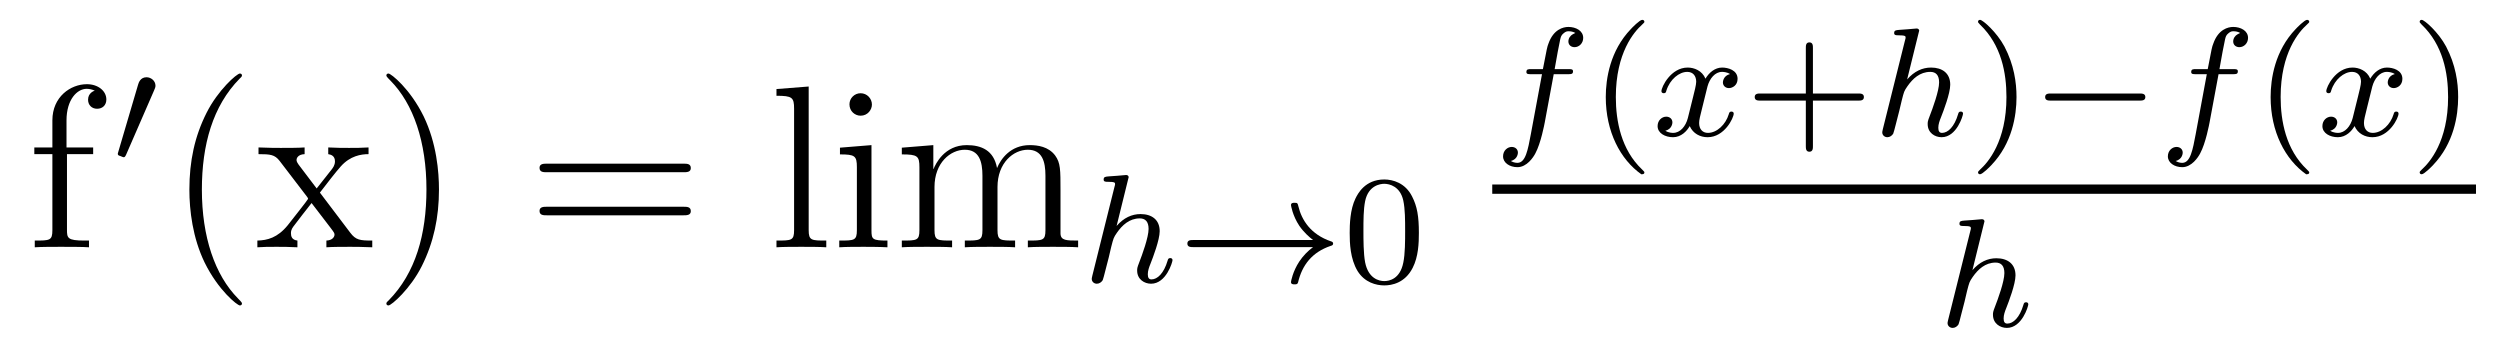
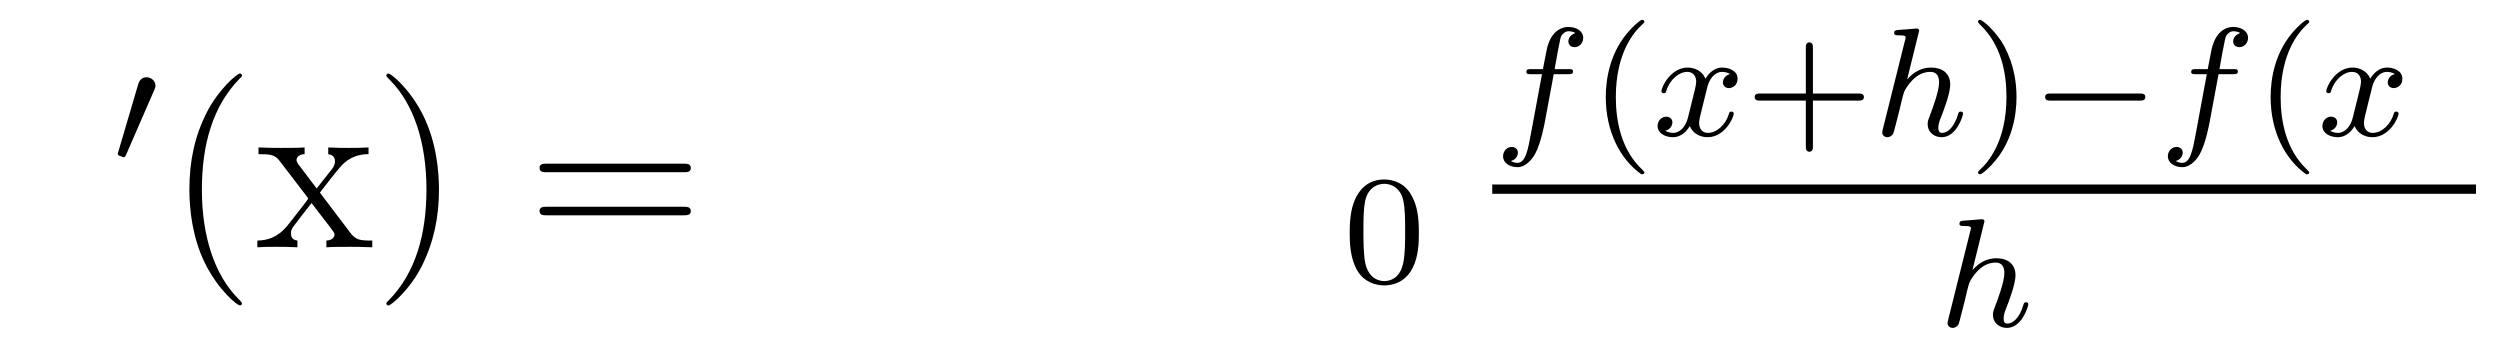
<svg xmlns="http://www.w3.org/2000/svg" version="1.1" width="129pt" height="18pt" viewBox="0 -18 129 18">
  <g id="page1">
    <g transform="matrix(1 0 0 -1 -127 649)">
-       <path d="M130.456 659.046H131.807V659.392H130.432V660.791C130.432 661.867 130.982 662.417 131.472 662.417C131.568 662.417 131.747 662.393 131.891 662.321C131.843 662.309 131.544 662.202 131.544 661.855C131.544 661.58 131.735 661.388 132.01 661.388C132.297 661.388 132.488 661.58 132.488 661.867C132.488 662.309 132.058 662.656 131.484 662.656C130.647 662.656 129.703 662.01 129.703 660.791V659.392H128.771V659.046H129.703V655.125C129.703 654.587 129.572 654.587 128.794 654.587V654.24C129.129 654.264 129.787 654.264 130.145 654.264C130.468 654.264 131.317 654.264 131.592 654.24V654.587H131.353C130.48 654.587 130.456 654.718 130.456 655.148V659.046Z" />
      <path d="M134.952 662.337C134.992 662.441 135.023 662.496 135.023 662.576C135.023 662.839 134.784 663.014 134.561 663.014C134.243 663.014 134.155 662.735 134.123 662.624L133.111 659.189C133.079 659.094 133.079 659.07 133.079 659.062C133.079 658.99 133.127 658.974 133.207 658.95C133.35 658.887 133.366 658.887 133.382 658.887C133.406 658.887 133.453 658.887 133.509 659.022L134.952 662.337Z" />
      <path d="M139.485 651.335C139.485 651.371 139.485 651.395 139.282 651.598C138.087 652.806 137.417 654.778 137.417 657.217C137.417 659.536 137.979 661.532 139.366 662.943C139.485 663.05 139.485 663.074 139.485 663.11C139.485 663.182 139.425 663.206 139.377 663.206C139.222 663.206 138.242 662.345 137.656 661.173C137.047 659.966 136.772 658.687 136.772 657.217C136.772 656.152 136.939 654.73 137.56 653.451C138.266 652.017 139.246 651.239 139.377 651.239C139.425 651.239 139.485 651.263 139.485 651.335ZM143.507 657.061C143.854 657.515 144.356 658.161 144.583 658.412C145.073 658.962 145.635 659.046 146.017 659.046V659.392C145.503 659.368 145.48 659.368 145.013 659.368C144.559 659.368 144.535 659.368 143.937 659.392V659.046C144.093 659.022 144.284 658.95 144.284 658.675C144.284 658.472 144.177 658.34 144.105 658.245L143.34 657.276L142.407 658.507C142.371 658.555 142.3 658.663 142.3 658.747C142.3 658.818 142.36 659.033 142.718 659.046V659.392C142.419 659.368 141.81 659.368 141.487 659.368C141.092 659.368 141.068 659.368 140.339 659.392V659.046C140.949 659.046 141.176 659.022 141.427 658.699L142.826 656.87C142.85 656.846 142.897 656.774 142.897 656.738C142.897 656.703 141.965 655.531 141.846 655.376C141.32 654.73 140.793 654.599 140.28 654.587V654.24C140.734 654.264 140.758 654.264 141.272 654.264C141.726 654.264 141.75 654.264 142.347 654.24V654.587C142.061 654.622 142.013 654.802 142.013 654.969C142.013 655.16 142.096 655.256 142.216 655.412C142.395 655.662 142.79 656.152 143.077 656.523L144.057 655.244C144.26 654.981 144.26 654.957 144.26 654.886C144.26 654.79 144.165 654.599 143.842 654.587V654.24C144.153 654.264 144.738 654.264 145.073 654.264C145.467 654.264 145.491 654.264 146.209 654.24V654.587C145.575 654.587 145.36 654.611 145.073 654.993L143.507 657.061ZM149.651 657.217C149.651 658.125 149.531 659.607 148.862 660.994C148.157 662.428 147.176 663.206 147.045 663.206C146.997 663.206 146.937 663.182 146.937 663.11C146.937 663.074 146.937 663.05 147.141 662.847C148.336 661.64 149.005 659.667 149.005 657.228C149.005 654.909 148.444 652.913 147.057 651.502C146.937 651.395 146.937 651.371 146.937 651.335C146.937 651.263 146.997 651.239 147.045 651.239C147.2 651.239 148.18 652.1 148.766 653.272C149.376 654.491 149.651 655.782 149.651 657.217Z" />
      <path d="M162.263 658.113C162.431 658.113 162.646 658.113 162.646 658.328C162.646 658.555 162.443 658.555 162.263 658.555H155.223C155.055 658.555 154.84 658.555 154.84 658.34C154.84 658.113 155.043 658.113 155.223 658.113H162.263ZM162.263 655.89C162.431 655.89 162.646 655.89 162.646 656.105C162.646 656.332 162.443 656.332 162.263 656.332H155.223C155.055 656.332 154.84 656.332 154.84 656.117C154.84 655.89 155.043 655.89 155.223 655.89H162.263Z" />
-       <path d="M168.728 662.536L167.066 662.405V662.058C167.879 662.058 167.975 661.974 167.975 661.388V655.125C167.975 654.587 167.843 654.587 167.066 654.587V654.24C167.401 654.264 167.987 654.264 168.345 654.264C168.704 654.264 169.302 654.264 169.636 654.24V654.587C168.871 654.587 168.728 654.587 168.728 655.125V662.536ZM171.991 661.604C171.991 661.914 171.741 662.189 171.406 662.189C171.095 662.189 170.832 661.938 170.832 661.616C170.832 661.257 171.119 661.03 171.406 661.03C171.776 661.03 171.991 661.341 171.991 661.604ZM170.342 659.38V659.033C171.107 659.033 171.215 658.962 171.215 658.376V655.125C171.215 654.587 171.083 654.587 170.306 654.587V654.24C170.641 654.264 171.215 654.264 171.561 654.264C171.693 654.264 172.386 654.264 172.792 654.24V654.587C172.016 654.587 171.968 654.647 171.968 655.113V659.512L170.342 659.38ZM181.722 657.145C181.722 658.257 181.722 658.591 181.448 658.974C181.101 659.44 180.539 659.512 180.133 659.512C179.14 659.512 178.638 658.794 178.447 658.328C178.28 659.249 177.634 659.512 176.881 659.512C175.721 659.512 175.267 658.52 175.172 658.281H175.16V659.512L173.534 659.38V659.033C174.347 659.033 174.442 658.95 174.442 658.364V655.125C174.442 654.587 174.311 654.587 173.534 654.587V654.24C173.845 654.264 174.49 654.264 174.825 654.264C175.172 654.264 175.817 654.264 176.128 654.24V654.587C175.363 654.587 175.22 654.587 175.22 655.125V657.348C175.22 658.603 176.044 659.273 176.785 659.273S177.694 658.663 177.694 657.934V655.125C177.694 654.587 177.562 654.587 176.785 654.587V654.24C177.096 654.264 177.742 654.264 178.076 654.264C178.423 654.264 179.069 654.264 179.379 654.24V654.587C178.614 654.587 178.471 654.587 178.471 655.125V657.348C178.471 658.603 179.296 659.273 180.037 659.273C180.778 659.273 180.945 658.663 180.945 657.934V655.125C180.945 654.587 180.814 654.587 180.037 654.587V654.24C180.348 654.264 180.993 654.264 181.328 654.264C181.674 654.264 182.32 654.264 182.631 654.24V654.587C182.033 654.587 181.734 654.587 181.722 654.945V657.145Z" />
-       <path d="M185.207 657.731C185.215 657.747 185.239 657.851 185.239 657.858C185.239 657.898 185.207 657.97 185.111 657.97C185.079 657.97 184.832 657.946 184.649 657.93L184.203 657.898C184.028 657.882 183.948 657.874 183.948 657.731C183.948 657.619 184.059 657.619 184.155 657.619C184.538 657.619 184.538 657.572 184.538 657.5C184.538 657.476 184.538 657.46 184.497 657.317L183.366 652.782C183.334 652.663 183.334 652.615 183.334 652.607C183.334 652.472 183.446 652.36 183.597 652.36C183.725 652.36 183.836 652.44 183.9 652.543C183.924 652.591 183.987 652.846 184.028 653.006L184.211 653.715C184.235 653.834 184.314 654.137 184.338 654.257C184.458 654.719 184.458 654.735 184.633 654.99C184.904 655.38 185.278 655.731 185.813 655.731C186.099 655.731 186.267 655.564 186.267 655.189C186.267 654.751 185.932 653.842 185.781 653.452C185.677 653.189 185.677 653.141 185.677 653.037C185.677 652.583 186.052 652.36 186.394 652.36C187.175 652.36 187.502 653.476 187.502 653.579C187.502 653.659 187.438 653.683 187.382 653.683C187.287 653.683 187.271 653.627 187.247 653.547C187.055 652.894 186.721 652.583 186.418 652.583C186.29 652.583 186.227 652.663 186.227 652.846C186.227 653.03 186.29 653.205 186.37 653.404C186.49 653.707 186.84 654.623 186.84 655.07C186.84 655.667 186.426 655.954 185.852 655.954C185.406 655.954 184.984 655.763 184.617 655.341L185.207 657.731Z" />
-       <path d="M194.754 654.249C194.483 654.05 194.237 653.795 194.045 653.508C193.703 652.99 193.615 652.48 193.615 652.448C193.615 652.328 193.727 652.328 193.799 652.328C193.885 652.328 193.957 652.328 193.981 652.432C194.189 653.317 194.699 653.986 195.662 654.312C195.726 654.328 195.79 654.352 195.79 654.432C195.79 654.512 195.719 654.536 195.686 654.544C194.627 654.902 194.165 655.651 193.997 656.352C193.957 656.512 193.957 656.536 193.799 656.536C193.727 656.536 193.615 656.536 193.615 656.416C193.615 656.4 193.694 655.874 194.045 655.348C194.276 655.014 194.555 654.767 194.754 654.615H188.571C188.443 654.615 188.268 654.615 188.268 654.432C188.268 654.249 188.443 654.249 188.571 654.249H194.754Z" />
      <path d="M200.214 654.982C200.214 655.834 200.126 656.352 199.864 656.862C199.513 657.564 198.868 657.739 198.43 657.739C197.425 657.739 197.058 656.99 196.946 656.767C196.66 656.185 196.644 655.396 196.644 654.982C196.644 654.456 196.668 653.651 197.051 653.014C197.417 652.424 198.007 652.273 198.43 652.273C198.811 652.273 199.496 652.392 199.895 653.181C200.19 653.755 200.214 654.464 200.214 654.982ZM198.43 652.496C198.158 652.496 197.609 652.623 197.441 653.46C197.353 653.914 197.353 654.663 197.353 655.077C197.353 655.627 197.353 656.185 197.441 656.623C197.609 657.436 198.23 657.516 198.43 657.516C198.7 657.516 199.25 657.38 199.409 656.655C199.505 656.217 199.505 655.619 199.505 655.077C199.505 654.607 199.505 653.89 199.409 653.444C199.242 652.607 198.692 652.496 198.43 652.496Z" />
      <path d="M207.172 663.172H207.913C208.072 663.172 208.168 663.172 208.168 663.323C208.168 663.434 208.064 663.434 207.929 663.434H207.22C207.347 664.152 207.427 664.606 207.506 664.964C207.539 665.1 207.562 665.187 207.682 665.283C207.785 665.371 207.85 665.387 207.937 665.387C208.056 665.387 208.183 665.363 208.288 665.299C208.248 665.283 208.2 665.259 208.16 665.235C208.025 665.163 207.929 665.02 207.929 664.861C207.929 664.677 208.072 664.566 208.248 664.566C208.478 664.566 208.693 664.765 208.693 665.044C208.693 665.418 208.312 665.61 207.929 665.61C207.658 665.61 207.156 665.482 206.9 664.749C206.83 664.566 206.83 664.55 206.614 663.434H206.016C205.858 663.434 205.762 663.434 205.762 663.283C205.762 663.172 205.865 663.172 206 663.172H206.567L205.992 660.08C205.841 659.275 205.722 658.597 205.3 658.597C205.276 658.597 205.108 658.597 204.956 658.693C205.324 658.781 205.324 659.116 205.324 659.123C205.324 659.307 205.18 659.418 205.004 659.418C204.79 659.418 204.558 659.235 204.558 658.932C204.558 658.597 204.901 658.374 205.3 658.374C205.786 658.374 206.12 658.884 206.224 659.084C206.51 659.61 206.694 660.606 206.71 660.685L207.172 663.172Z" />
      <path d="M211.692 658.008C211.756 658.008 211.85 658.008 211.85 658.103C211.85 658.135 211.843 658.143 211.739 658.247C210.648 659.275 210.377 660.757 210.377 661.992C210.377 664.287 211.325 665.363 211.732 665.729C211.843 665.833 211.85 665.841 211.85 665.881C211.85 665.921 211.819 665.976 211.739 665.976C211.612 665.976 211.213 665.57 211.15 665.498C210.082 664.383 209.858 662.948 209.858 661.992C209.858 660.207 210.608 658.773 211.692 658.008Z" />
      <path d="M216.269 663.179C215.918 663.092 215.902 662.781 215.902 662.749C215.902 662.574 216.037 662.454 216.212 662.454S216.659 662.59 216.659 662.932C216.659 663.387 216.157 663.514 215.862 663.514C215.488 663.514 215.185 663.251 215.002 662.94C214.826 663.363 214.412 663.514 214.085 663.514C213.217 663.514 212.73 662.518 212.73 662.295C212.73 662.223 212.786 662.191 212.85 662.191C212.946 662.191 212.962 662.231 212.986 662.327C213.169 662.908 213.647 663.291 214.062 663.291C214.372 663.291 214.524 663.068 214.524 662.781C214.524 662.622 214.428 662.255 214.364 662C214.308 661.769 214.133 661.06 214.093 660.908C213.982 660.478 213.695 660.143 213.336 660.143C213.305 660.143 213.097 660.143 212.93 660.255C213.296 660.342 213.296 660.677 213.296 660.685C213.296 660.868 213.152 660.98 212.977 660.98C212.762 660.98 212.532 660.797 212.532 660.494C212.532 660.127 212.922 659.92 213.329 659.92C213.75 659.92 214.045 660.239 214.189 660.494C214.364 660.103 214.73 659.92 215.113 659.92C215.982 659.92 216.46 660.916 216.46 661.139C216.46 661.219 216.396 661.243 216.34 661.243C216.245 661.243 216.228 661.187 216.205 661.107C216.046 660.574 215.591 660.143 215.129 660.143C214.866 660.143 214.675 660.319 214.675 660.653C214.675 660.813 214.723 660.996 214.835 661.442C214.89 661.681 215.065 662.382 215.105 662.534C215.216 662.948 215.496 663.291 215.855 663.291C215.894 663.291 216.101 663.291 216.269 663.179Z" />
      <path d="M220.547 661.809H222.89C223.002 661.809 223.177 661.809 223.177 661.992C223.177 662.175 223.002 662.175 222.89 662.175H220.547V664.526C220.547 664.638 220.547 664.813 220.364 664.813C220.181 664.813 220.181 664.638 220.181 664.526V662.175H217.83C217.718 662.175 217.543 662.175 217.543 661.992C217.543 661.809 217.718 661.809 217.83 661.809H220.181V659.458C220.181 659.347 220.181 659.171 220.364 659.171C220.547 659.171 220.547 659.347 220.547 659.458V661.809Z" />
      <path d="M225.998 665.291C226.006 665.307 226.03 665.411 226.03 665.418C226.03 665.458 225.998 665.53 225.902 665.53C225.87 665.53 225.623 665.506 225.44 665.49L224.994 665.458C224.819 665.442 224.738 665.434 224.738 665.291C224.738 665.179 224.85 665.179 224.946 665.179C225.329 665.179 225.329 665.132 225.329 665.06C225.329 665.036 225.329 665.02 225.288 664.877L224.156 660.342C224.125 660.223 224.125 660.175 224.125 660.167C224.125 660.032 224.237 659.92 224.388 659.92C224.515 659.92 224.627 660 224.69 660.103C224.714 660.151 224.778 660.406 224.819 660.566L225.001 661.275C225.025 661.394 225.106 661.697 225.13 661.817C225.248 662.279 225.248 662.295 225.424 662.55C225.695 662.94 226.069 663.291 226.603 663.291C226.89 663.291 227.058 663.124 227.058 662.749C227.058 662.311 226.723 661.402 226.572 661.012C226.468 660.749 226.468 660.701 226.468 660.597C226.468 660.143 226.842 659.92 227.185 659.92C227.966 659.92 228.293 661.036 228.293 661.139C228.293 661.219 228.229 661.243 228.173 661.243C228.078 661.243 228.061 661.187 228.037 661.107C227.846 660.454 227.512 660.143 227.209 660.143C227.081 660.143 227.017 660.223 227.017 660.406C227.017 660.59 227.081 660.765 227.161 660.964C227.281 661.267 227.632 662.183 227.632 662.63C227.632 663.227 227.216 663.514 226.643 663.514C226.196 663.514 225.775 663.323 225.408 662.901L225.998 665.291Z" />
      <path d="M231.052 661.992C231.052 662.749 230.923 663.657 230.43 664.598C230.039 665.331 229.314 665.976 229.17 665.976C229.091 665.976 229.067 665.921 229.067 665.881C229.067 665.849 229.067 665.833 229.163 665.737C230.279 664.677 230.533 663.219 230.533 661.992C230.533 659.705 229.585 658.622 229.178 658.255C229.075 658.151 229.067 658.143 229.067 658.103C229.067 658.064 229.091 658.008 229.17 658.008C229.298 658.008 229.697 658.414 229.76 658.486C230.828 659.602 231.052 661.036 231.052 661.992Z" />
      <path d="M237.397 661.809C237.524 661.809 237.7 661.809 237.7 661.992C237.7 662.175 237.524 662.175 237.397 662.175H232.831C232.704 662.175 232.529 662.175 232.529 661.992C232.529 661.809 232.704 661.809 232.831 661.809H237.397Z" />
      <path d="M241.477 663.172H242.218C242.377 663.172 242.473 663.172 242.473 663.323C242.473 663.434 242.369 663.434 242.233 663.434H241.524C241.652 664.152 241.732 664.606 241.812 664.964C241.843 665.1 241.867 665.187 241.987 665.283C242.09 665.371 242.154 665.387 242.242 665.387C242.362 665.387 242.489 665.363 242.592 665.299C242.552 665.283 242.504 665.259 242.465 665.235C242.329 665.163 242.233 665.02 242.233 664.861C242.233 664.677 242.377 664.566 242.552 664.566C242.784 664.566 242.999 664.765 242.999 665.044C242.999 665.418 242.616 665.61 242.233 665.61C241.963 665.61 241.46 665.482 241.206 664.749C241.134 664.566 241.134 664.55 240.919 663.434H240.322C240.162 663.434 240.066 663.434 240.066 663.283C240.066 663.172 240.17 663.172 240.306 663.172H240.871L240.298 660.08C240.146 659.275 240.026 658.597 239.604 658.597C239.58 658.597 239.413 658.597 239.262 658.693C239.628 658.781 239.628 659.116 239.628 659.123C239.628 659.307 239.484 659.418 239.309 659.418C239.094 659.418 238.862 659.235 238.862 658.932C238.862 658.597 239.206 658.374 239.604 658.374C240.09 658.374 240.425 658.884 240.528 659.084C240.816 659.61 240.998 660.606 241.014 660.685L241.477 663.172Z" />
      <path d="M245.996 658.008C246.06 658.008 246.156 658.008 246.156 658.103C246.156 658.135 246.148 658.143 246.044 658.247C244.952 659.275 244.681 660.757 244.681 661.992C244.681 664.287 245.63 665.363 246.036 665.729C246.148 665.833 246.156 665.841 246.156 665.881C246.156 665.921 246.124 665.976 246.044 665.976C245.917 665.976 245.519 665.57 245.454 665.498C244.387 664.383 244.164 662.948 244.164 661.992C244.164 660.207 244.913 658.773 245.996 658.008Z" />
      <path d="M250.573 663.179C250.223 663.092 250.207 662.781 250.207 662.749C250.207 662.574 250.342 662.454 250.518 662.454C250.693 662.454 250.963 662.59 250.963 662.932C250.963 663.387 250.462 663.514 250.166 663.514C249.792 663.514 249.49 663.251 249.306 662.94C249.131 663.363 248.717 663.514 248.39 663.514C247.522 663.514 247.036 662.518 247.036 662.295C247.036 662.223 247.091 662.191 247.156 662.191C247.25 662.191 247.266 662.231 247.29 662.327C247.474 662.908 247.952 663.291 248.366 663.291C248.677 663.291 248.828 663.068 248.828 662.781C248.828 662.622 248.732 662.255 248.669 662C248.614 661.769 248.438 661.06 248.398 660.908C248.286 660.478 247.999 660.143 247.64 660.143C247.609 660.143 247.402 660.143 247.235 660.255C247.601 660.342 247.601 660.677 247.601 660.685C247.601 660.868 247.458 660.98 247.283 660.98C247.067 660.98 246.836 660.797 246.836 660.494C246.836 660.127 247.226 659.92 247.633 659.92C248.056 659.92 248.351 660.239 248.494 660.494C248.669 660.103 249.036 659.92 249.418 659.92C250.286 659.92 250.765 660.916 250.765 661.139C250.765 661.219 250.7 661.243 250.645 661.243C250.549 661.243 250.534 661.187 250.51 661.107C250.35 660.574 249.896 660.143 249.434 660.143C249.17 660.143 248.98 660.319 248.98 660.653C248.98 660.813 249.028 660.996 249.139 661.442C249.196 661.681 249.371 662.382 249.41 662.534C249.522 662.948 249.8 663.291 250.159 663.291C250.199 663.291 250.406 663.291 250.573 663.179Z" />
-       <path d="M253.841 661.992C253.841 662.749 253.712 663.657 253.219 664.598C252.828 665.331 252.103 665.976 251.959 665.976C251.88 665.976 251.856 665.921 251.856 665.881C251.856 665.849 251.856 665.833 251.952 665.737C253.068 664.677 253.322 663.219 253.322 661.992C253.322 659.705 252.374 658.622 251.968 658.255C251.864 658.151 251.856 658.143 251.856 658.103C251.856 658.064 251.88 658.008 251.959 658.008C252.088 658.008 252.486 658.414 252.55 658.486C253.618 659.602 253.841 661.036 253.841 661.992Z" />
      <path d="M204 657H254.761V657.48H204" />
      <path d="M229.367 655.451C229.375 655.467 229.399 655.571 229.399 655.578C229.399 655.618 229.367 655.69 229.271 655.69C229.24 655.69 228.992 655.666 228.809 655.65L228.362 655.618C228.187 655.602 228.108 655.594 228.108 655.451C228.108 655.339 228.22 655.339 228.316 655.339C228.697 655.339 228.697 655.292 228.697 655.22C228.697 655.196 228.697 655.18 228.658 655.037L227.526 650.502C227.494 650.383 227.494 650.335 227.494 650.327C227.494 650.192 227.605 650.08 227.758 650.08C227.885 650.08 227.996 650.16 228.06 650.263C228.084 650.311 228.148 650.566 228.187 650.726L228.371 651.435C228.395 651.554 228.474 651.857 228.498 651.977C228.618 652.439 228.618 652.455 228.793 652.71C229.064 653.1 229.439 653.451 229.973 653.451C230.26 653.451 230.426 653.284 230.426 652.909C230.426 652.471 230.092 651.562 229.94 651.172C229.837 650.909 229.837 650.861 229.837 650.757C229.837 650.303 230.212 650.08 230.554 650.08C231.335 650.08 231.661 651.196 231.661 651.299C231.661 651.379 231.598 651.403 231.542 651.403C231.446 651.403 231.431 651.347 231.407 651.267C231.215 650.614 230.881 650.303 230.578 650.303C230.45 650.303 230.387 650.383 230.387 650.566C230.387 650.75 230.45 650.925 230.53 651.124C230.65 651.427 231 652.343 231 652.79C231 653.387 230.586 653.674 230.012 653.674C229.566 653.674 229.144 653.483 228.778 653.061L229.367 655.451Z" />
    </g>
  </g>
</svg>